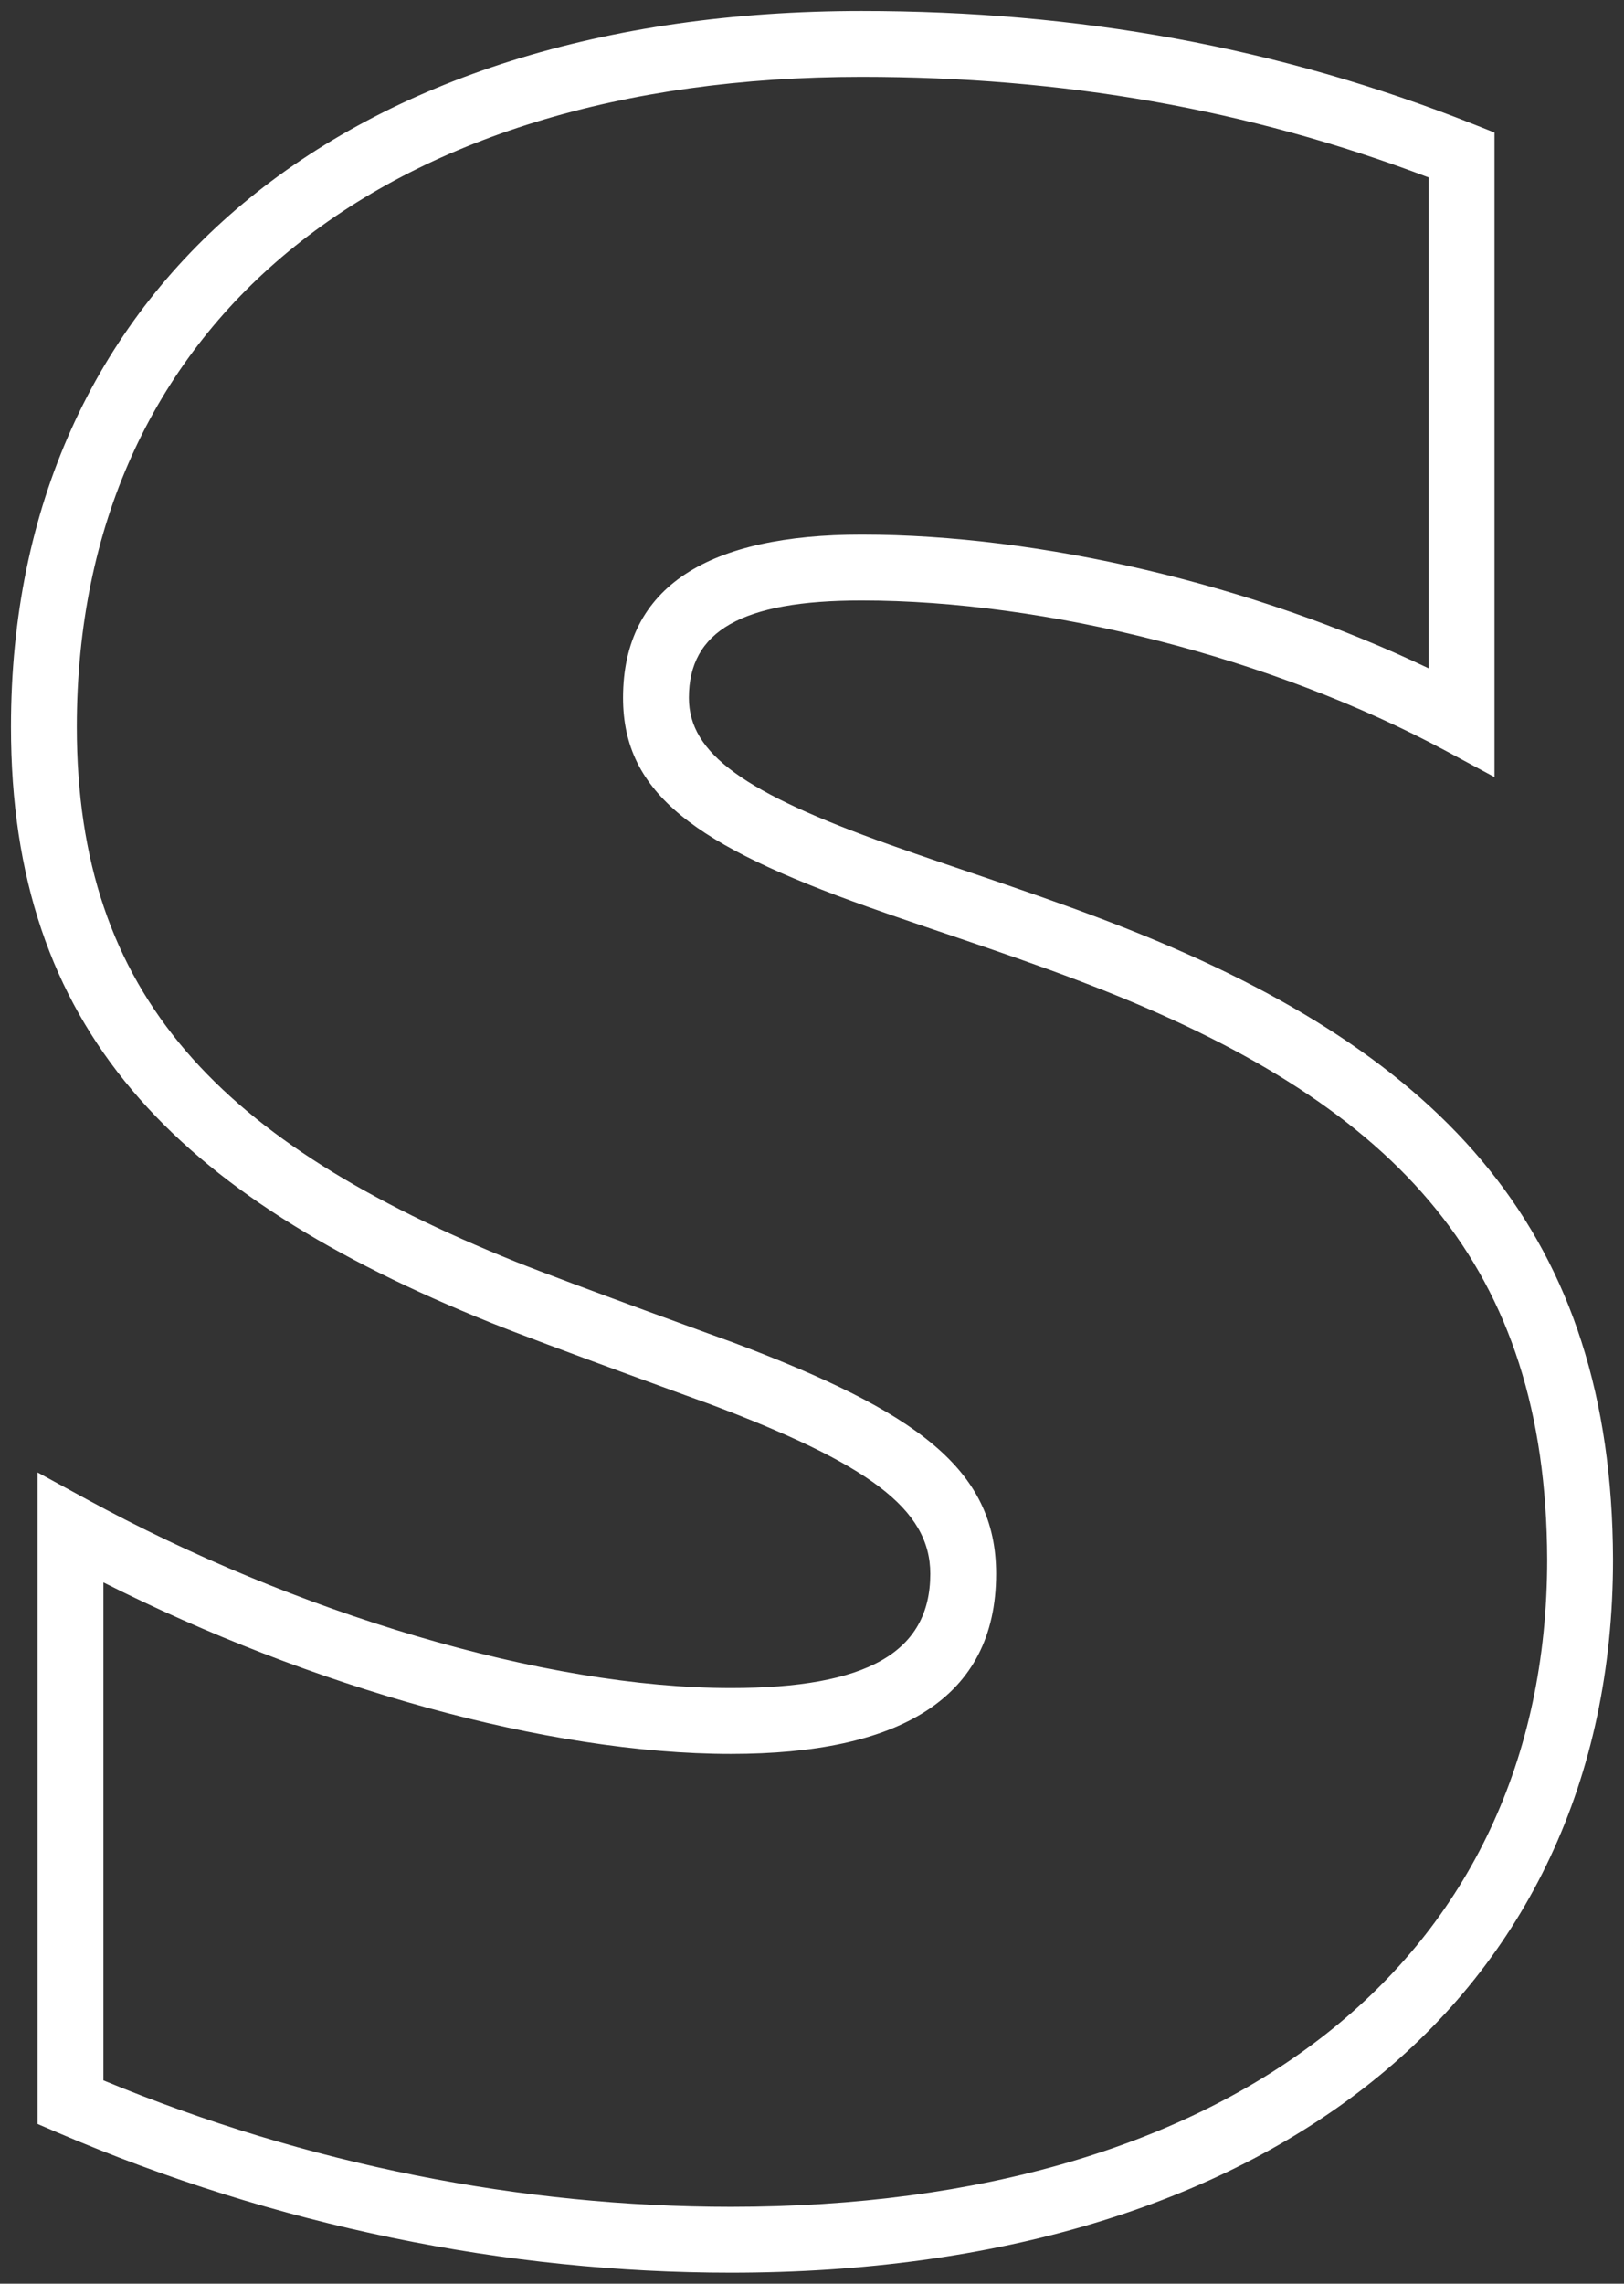
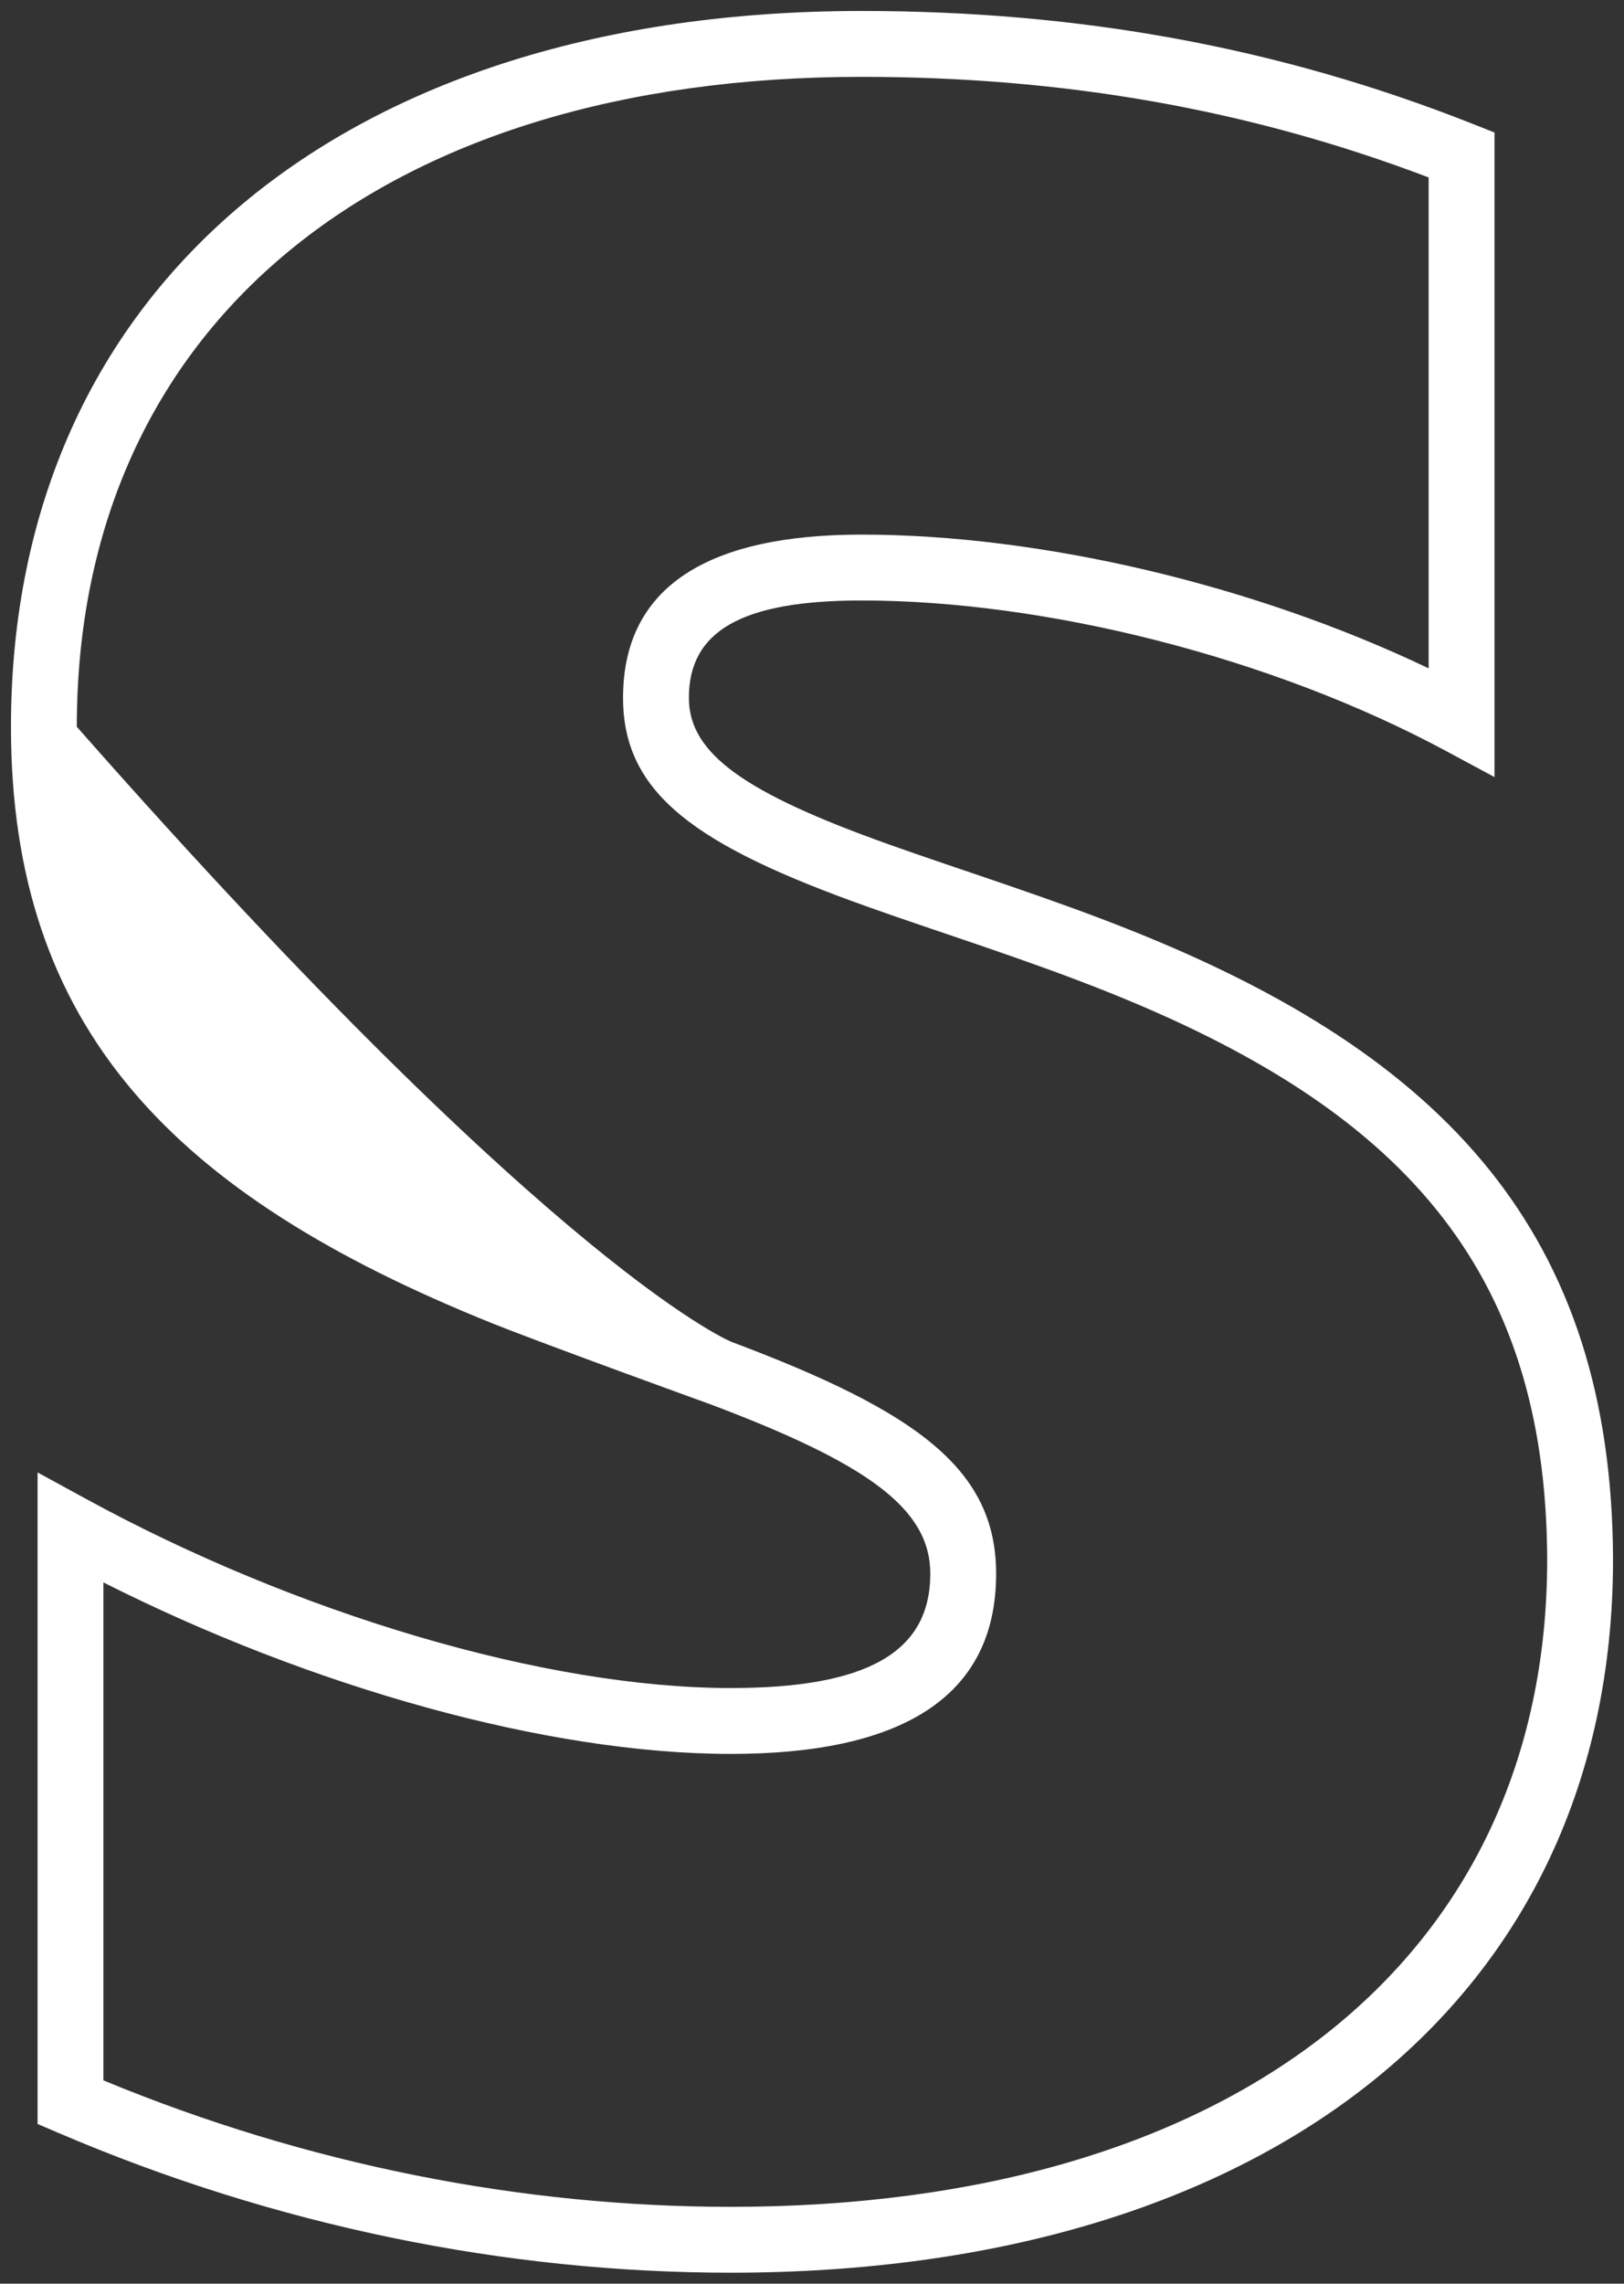
<svg xmlns="http://www.w3.org/2000/svg" width="74px" height="104px" viewBox="0 0 74 104" version="1.1">
  <rect x="0" y="0" width="74" height="104" fill="#333333" stroke="none" />
  <title>Stroke 1</title>
  <desc>Created with Sketch.</desc>
  <g id="Designs" stroke="none" stroke-width="1" fill="none" fill-rule="evenodd">
-     <path d="M31.39,31.78 C31.39,34.324 33.928,36.114 40.534,38.466 C41.259,38.724 42.022,38.988 43.079,39.348 C43.41,39.46 43.41,39.46 43.743,39.573 C44.078,39.687 44.078,39.687 44.416,39.801 C44.968,39.988 45.38,40.129 45.788,40.269 C48.065,41.049 49.797,41.676 51.499,42.354 C65.878,48.074 73.45,56.232 73.5,71.012 C73.5,91.141 57.591,103.5 33.306,103.5 C23.091,103.5 12.59,101.389 2.621,97.116 L1.712,96.726 L1.712,67.055 L3.93,68.266 C13.459,73.467 24.821,76.874 33.306,76.874 C39.488,76.874 42.39,75.257 42.39,71.671 C42.39,68.708 39.565,66.654 32.27,63.915 C32.596,64.038 24.716,61.185 22.385,60.246 C7.91,54.417 0.5,46.839 0.5,33.098 C0.5,13.023 15.775,0.5 39.26,0.5 C49.106,0.5 58.239,2.127 67.152,5.66 L68.099,6.035 L68.099,35.389 L65.889,34.2 C57.975,29.944 47.669,27.346 39.26,27.346 C33.775,27.346 31.39,28.748 31.39,31.78 Z M33.306,100.5 C56.076,100.5 70.5,89.295 70.5,71.017 C70.455,57.681 63.749,50.455 50.39,45.141 C48.741,44.485 47.05,43.873 44.815,43.106 C44.411,42.968 44.001,42.828 43.452,42.642 C43.115,42.528 43.115,42.528 42.78,42.414 C42.445,42.301 42.445,42.301 42.113,42.188 C41.043,41.824 40.269,41.556 39.528,41.292 C31.728,38.515 28.39,36.161 28.39,31.78 C28.39,26.666 32.336,24.346 39.26,24.346 C47.398,24.346 57.113,26.619 65.099,30.437 L65.099,8.081 C56.85,4.948 48.389,3.5 39.26,3.5 C17.315,3.5 3.5,14.826 3.5,33.098 C3.5,45.352 10.041,52.041 23.505,57.463 C25.779,58.379 33.606,61.213 33.325,61.107 C41.788,64.284 45.39,66.903 45.39,71.671 C45.39,77.386 40.924,79.874 33.306,79.874 C24.933,79.874 14.156,76.827 4.712,72.064 L4.712,94.741 C14.032,98.596 23.803,100.5 33.306,100.5 Z" id="Stroke-1" fill="#FFFFFF" fill-rule="nonzero" />
+     <path d="M31.39,31.78 C31.39,34.324 33.928,36.114 40.534,38.466 C41.259,38.724 42.022,38.988 43.079,39.348 C43.41,39.46 43.41,39.46 43.743,39.573 C44.078,39.687 44.078,39.687 44.416,39.801 C44.968,39.988 45.38,40.129 45.788,40.269 C48.065,41.049 49.797,41.676 51.499,42.354 C65.878,48.074 73.45,56.232 73.5,71.012 C73.5,91.141 57.591,103.5 33.306,103.5 C23.091,103.5 12.59,101.389 2.621,97.116 L1.712,96.726 L1.712,67.055 L3.93,68.266 C13.459,73.467 24.821,76.874 33.306,76.874 C39.488,76.874 42.39,75.257 42.39,71.671 C42.39,68.708 39.565,66.654 32.27,63.915 C32.596,64.038 24.716,61.185 22.385,60.246 C7.91,54.417 0.5,46.839 0.5,33.098 C0.5,13.023 15.775,0.5 39.26,0.5 C49.106,0.5 58.239,2.127 67.152,5.66 L68.099,6.035 L68.099,35.389 L65.889,34.2 C57.975,29.944 47.669,27.346 39.26,27.346 C33.775,27.346 31.39,28.748 31.39,31.78 Z M33.306,100.5 C56.076,100.5 70.5,89.295 70.5,71.017 C70.455,57.681 63.749,50.455 50.39,45.141 C48.741,44.485 47.05,43.873 44.815,43.106 C44.411,42.968 44.001,42.828 43.452,42.642 C43.115,42.528 43.115,42.528 42.78,42.414 C42.445,42.301 42.445,42.301 42.113,42.188 C41.043,41.824 40.269,41.556 39.528,41.292 C31.728,38.515 28.39,36.161 28.39,31.78 C28.39,26.666 32.336,24.346 39.26,24.346 C47.398,24.346 57.113,26.619 65.099,30.437 L65.099,8.081 C56.85,4.948 48.389,3.5 39.26,3.5 C17.315,3.5 3.5,14.826 3.5,33.098 C25.779,58.379 33.606,61.213 33.325,61.107 C41.788,64.284 45.39,66.903 45.39,71.671 C45.39,77.386 40.924,79.874 33.306,79.874 C24.933,79.874 14.156,76.827 4.712,72.064 L4.712,94.741 C14.032,98.596 23.803,100.5 33.306,100.5 Z" id="Stroke-1" fill="#FFFFFF" fill-rule="nonzero" />
  </g>
</svg>